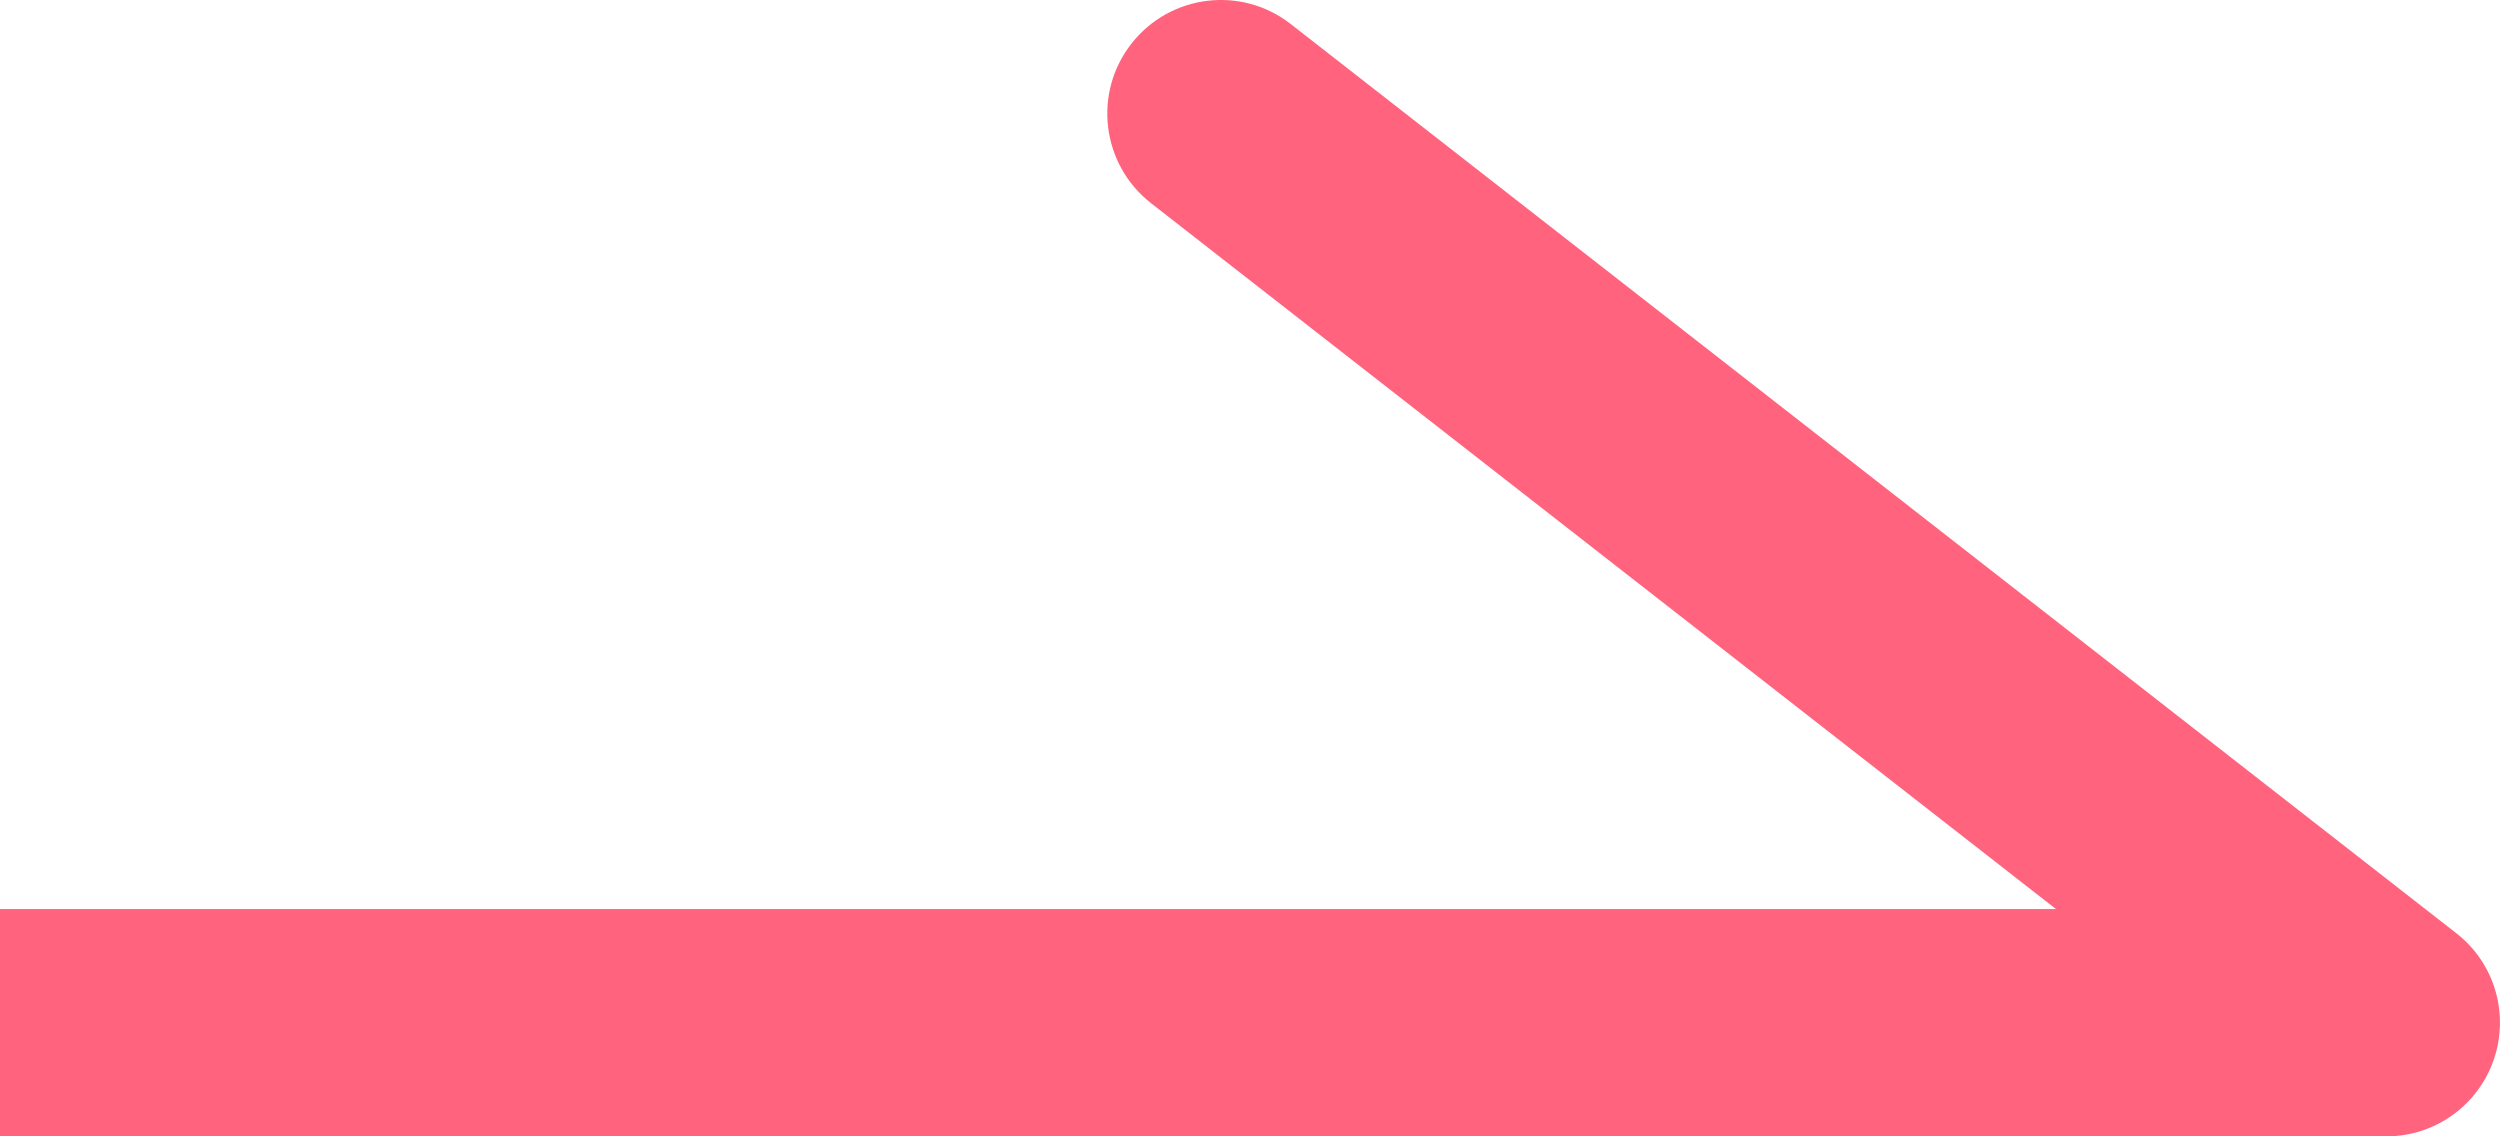
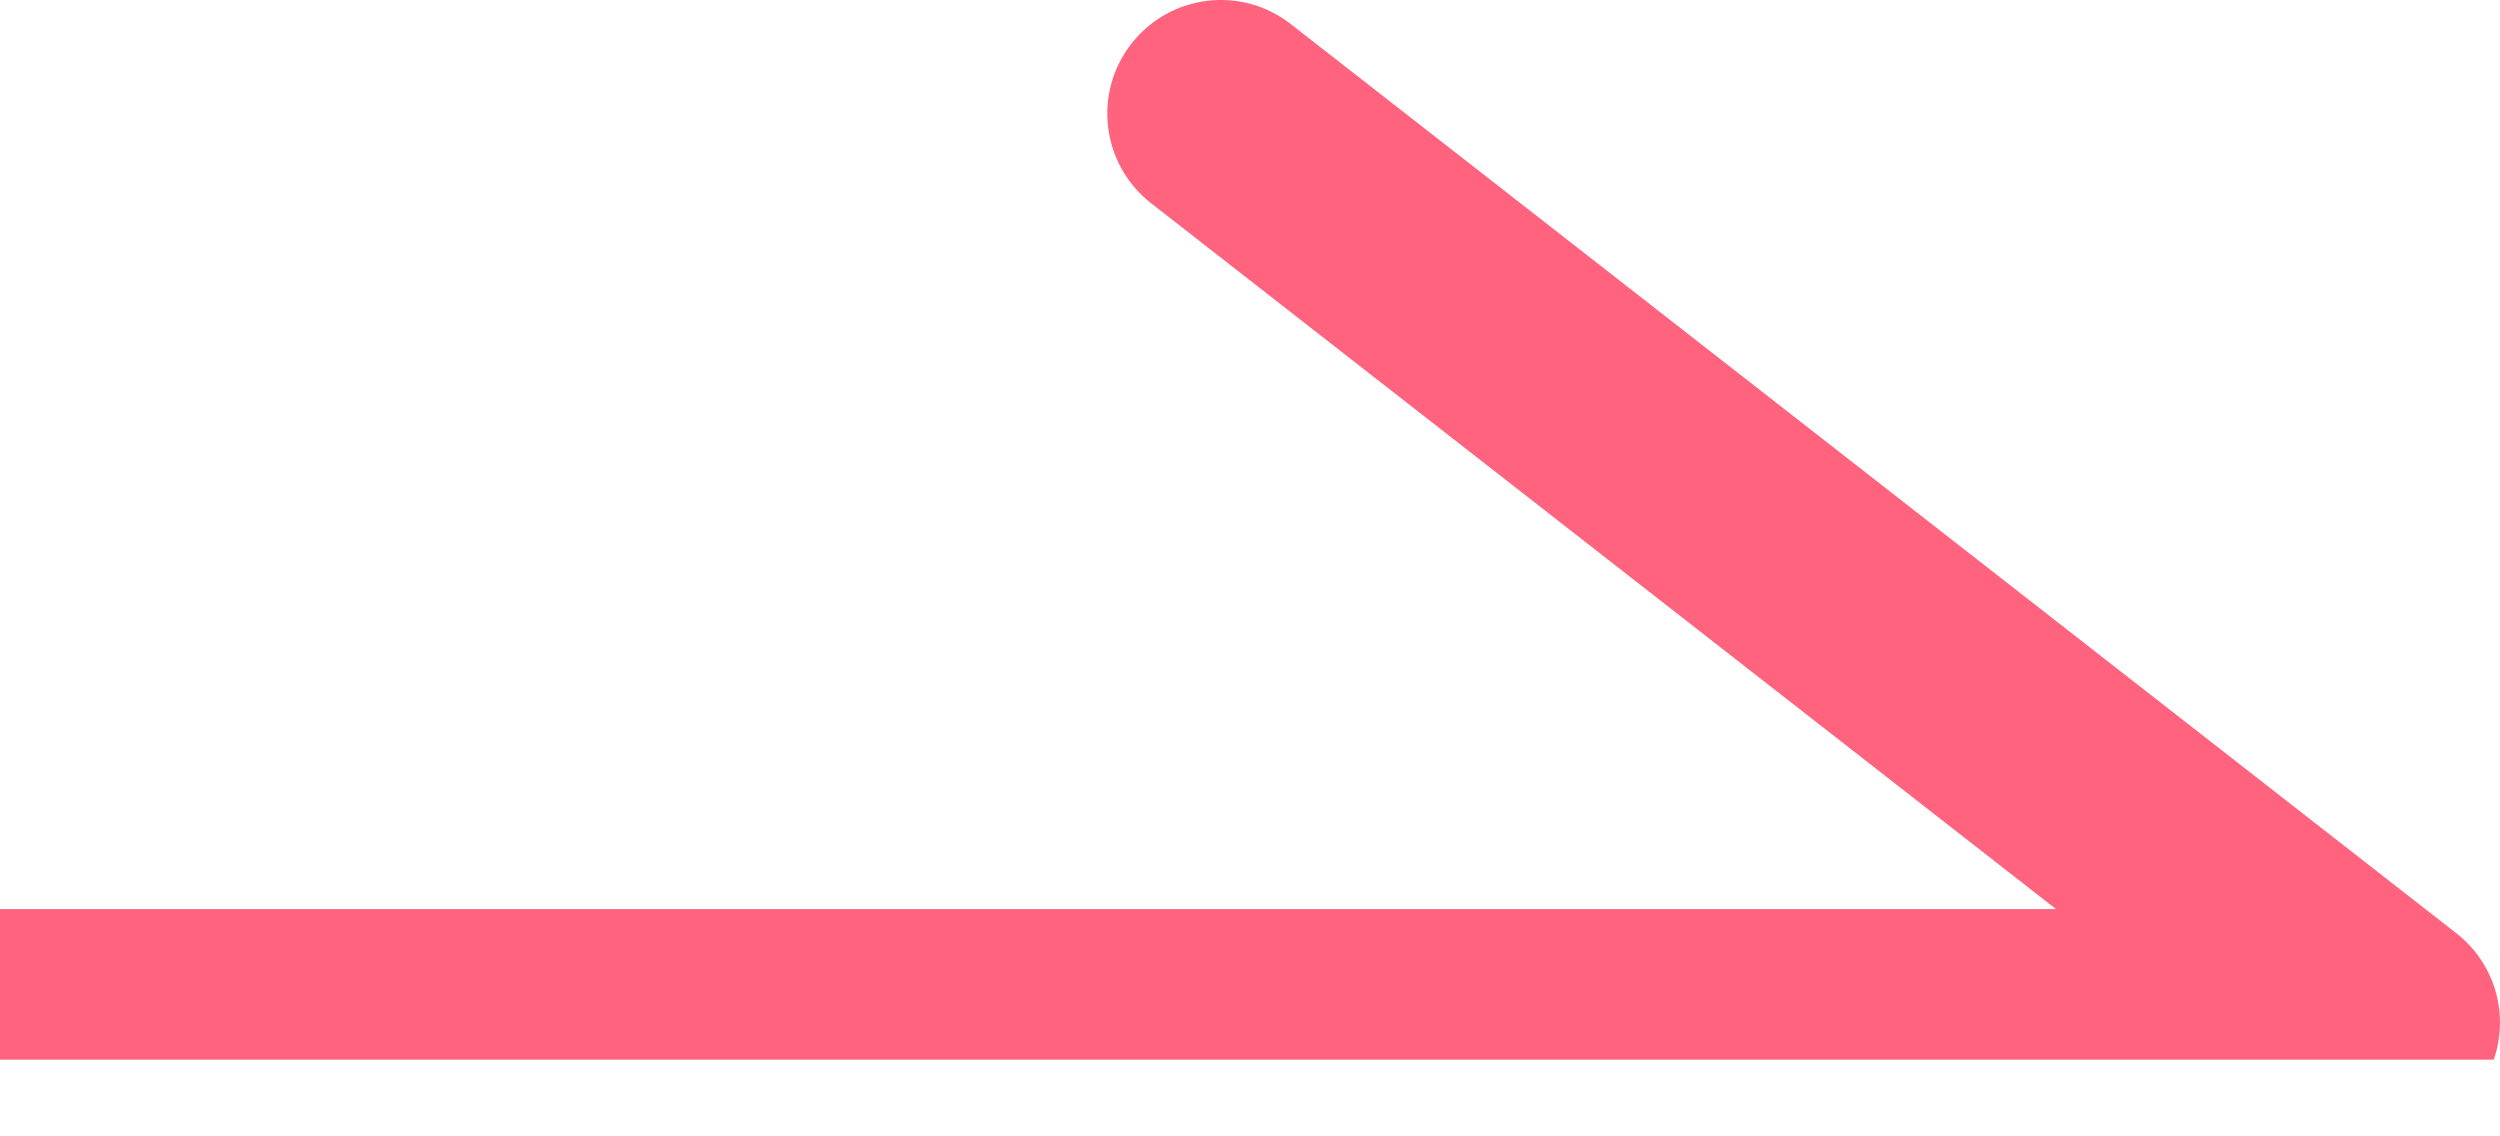
<svg xmlns="http://www.w3.org/2000/svg" width="22" height="10" viewBox="0 0 22 10" fill="none">
-   <path d="M9.956 0.385C10.296 -0.051 10.924 -0.128 11.359 0.212L21.615 8.212C21.952 8.474 22.084 8.921 21.945 9.325C21.806 9.729 21.427 10 21 10H0V8H18.093L10.129 1.788C9.694 1.448 9.616 0.82 9.956 0.385Z" fill="#FF637E" />
+   <path d="M9.956 0.385C10.296 -0.051 10.924 -0.128 11.359 0.212L21.615 8.212C21.952 8.474 22.084 8.921 21.945 9.325H0V8H18.093L10.129 1.788C9.694 1.448 9.616 0.82 9.956 0.385Z" fill="#FF637E" />
</svg>